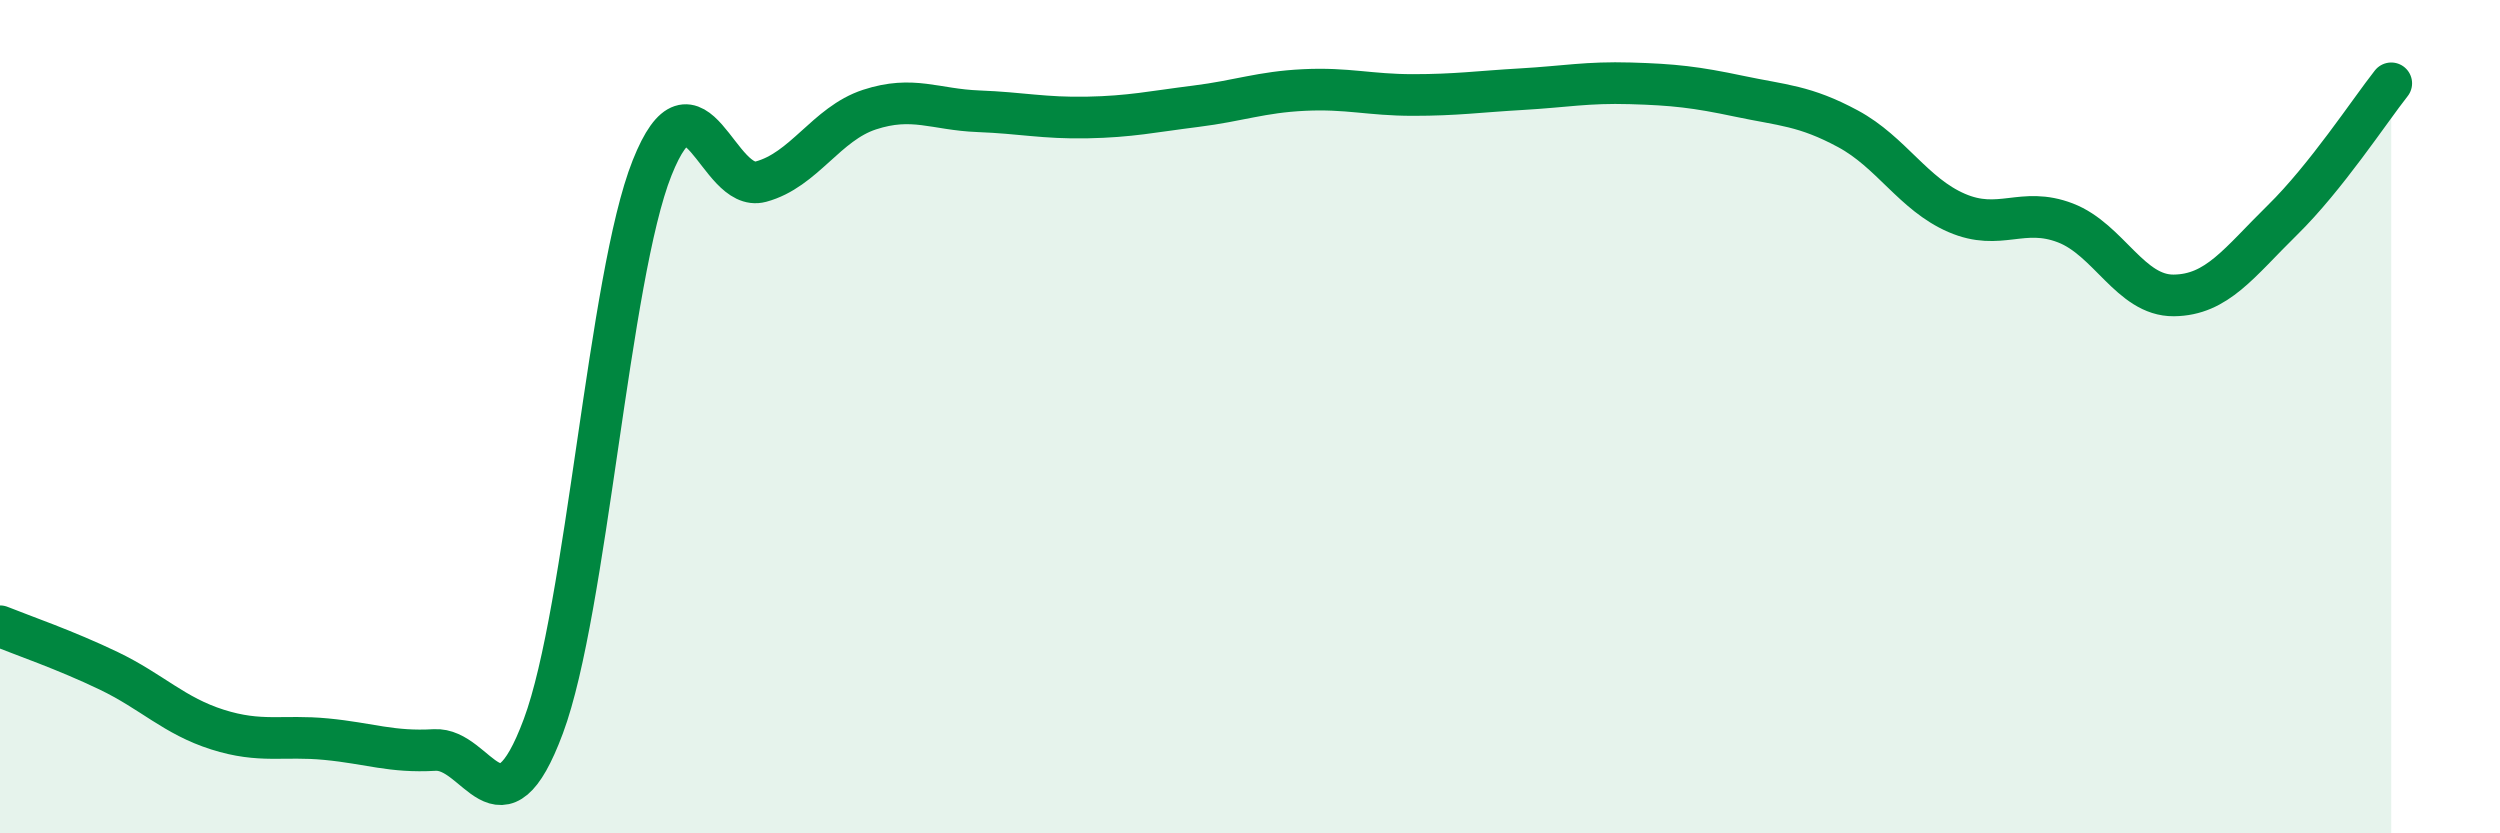
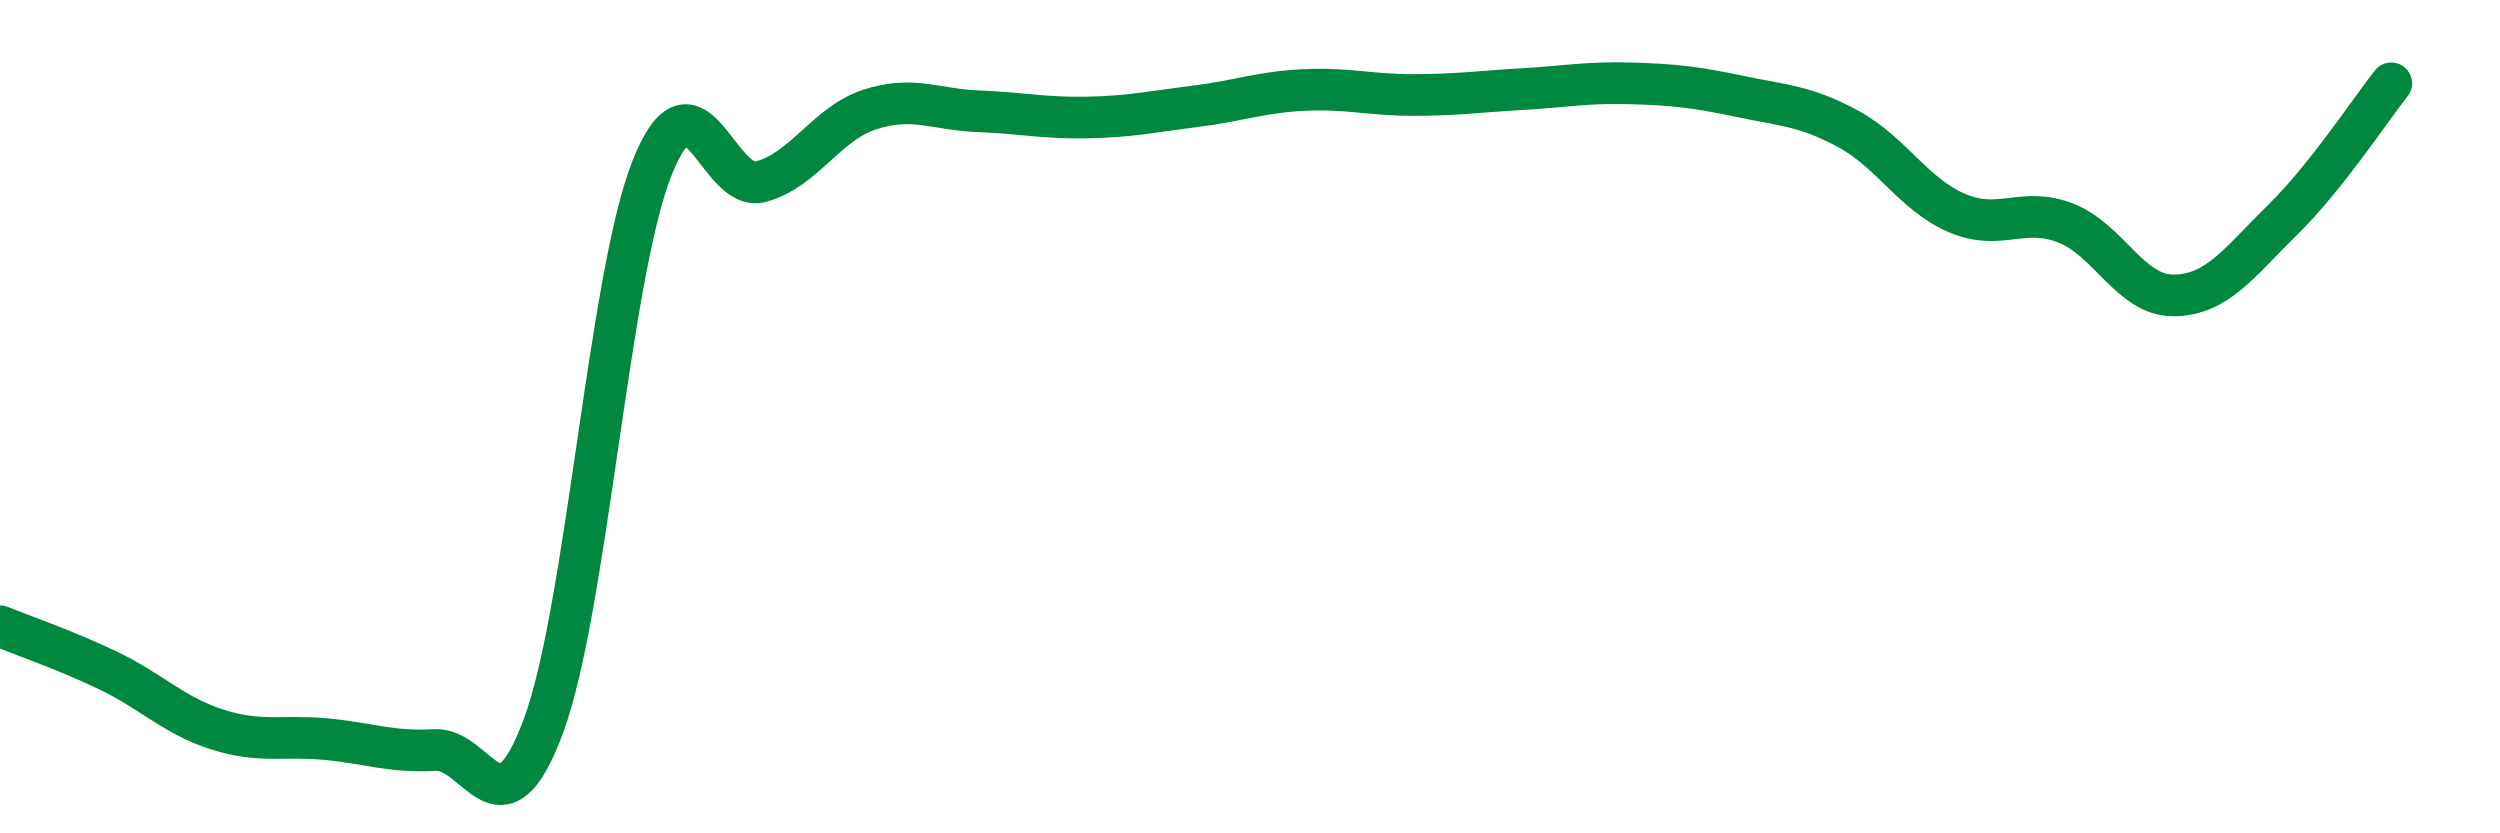
<svg xmlns="http://www.w3.org/2000/svg" width="60" height="20" viewBox="0 0 60 20">
-   <path d="M 0,15.03 C 0.52,15.24 1.57,15.6 2.61,16.1 C 3.65,16.6 4.18,17.18 5.22,17.51 C 6.26,17.84 6.79,17.64 7.83,17.74 C 8.87,17.84 9.39,18.06 10.43,18 C 11.47,17.94 12,20.22 13.04,17.43 C 14.08,14.64 14.61,6.64 15.65,4.03 C 16.69,1.42 17.22,4.64 18.26,4.36 C 19.3,4.08 19.83,2.97 20.87,2.63 C 21.91,2.29 22.44,2.63 23.48,2.67 C 24.52,2.71 25.05,2.84 26.09,2.82 C 27.13,2.8 27.66,2.68 28.7,2.55 C 29.74,2.42 30.26,2.21 31.3,2.16 C 32.34,2.11 32.87,2.28 33.91,2.28 C 34.95,2.28 35.48,2.2 36.52,2.14 C 37.56,2.08 38.09,1.97 39.13,2 C 40.17,2.03 40.7,2.09 41.74,2.31 C 42.78,2.53 43.31,2.53 44.35,3.09 C 45.39,3.65 45.92,4.66 46.96,5.11 C 48,5.56 48.53,4.95 49.57,5.35 C 50.61,5.75 51.13,7.1 52.17,7.09 C 53.21,7.08 53.74,6.3 54.78,5.28 C 55.82,4.26 56.87,2.66 57.39,2L57.39 20L0 20Z" fill="#008740" opacity="0.1" stroke-linecap="round" stroke-linejoin="round" />
  <path d="M 0,15.03 C 0.52,15.24 1.57,15.6 2.61,16.1 C 3.65,16.6 4.18,17.18 5.22,17.51 C 6.26,17.84 6.79,17.64 7.83,17.74 C 8.87,17.84 9.39,18.06 10.43,18 C 11.47,17.94 12,20.22 13.04,17.43 C 14.08,14.64 14.61,6.64 15.65,4.03 C 16.69,1.42 17.22,4.64 18.26,4.36 C 19.3,4.08 19.83,2.97 20.87,2.63 C 21.91,2.29 22.44,2.63 23.48,2.67 C 24.52,2.71 25.05,2.84 26.09,2.82 C 27.13,2.8 27.66,2.68 28.7,2.55 C 29.74,2.42 30.26,2.21 31.3,2.16 C 32.34,2.11 32.87,2.28 33.91,2.28 C 34.95,2.28 35.48,2.2 36.52,2.14 C 37.56,2.08 38.09,1.97 39.13,2 C 40.17,2.03 40.7,2.09 41.74,2.31 C 42.78,2.53 43.31,2.53 44.35,3.09 C 45.39,3.65 45.92,4.66 46.96,5.11 C 48,5.56 48.53,4.95 49.57,5.35 C 50.61,5.75 51.13,7.1 52.17,7.09 C 53.21,7.08 53.74,6.3 54.78,5.28 C 55.82,4.26 56.87,2.66 57.39,2" stroke="#008740" stroke-width="1" fill="none" stroke-linecap="round" stroke-linejoin="round" />
</svg>